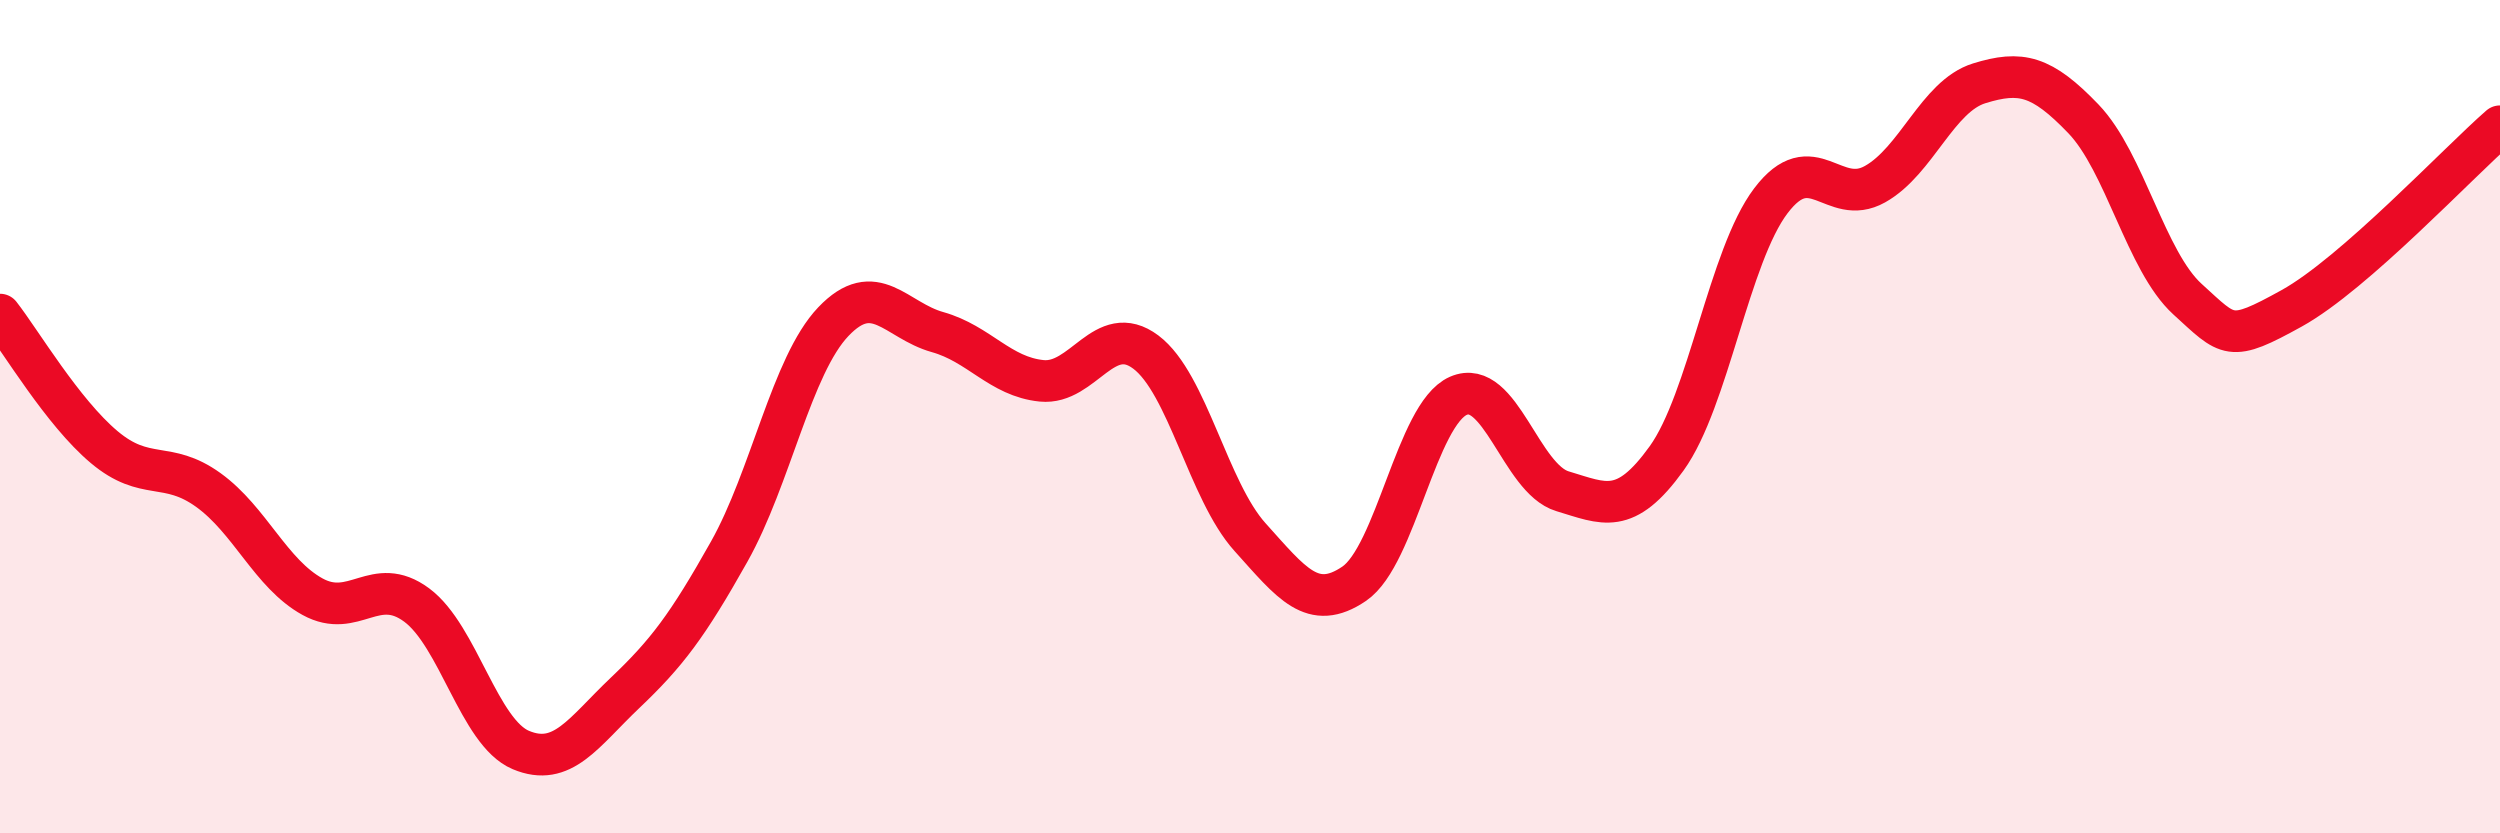
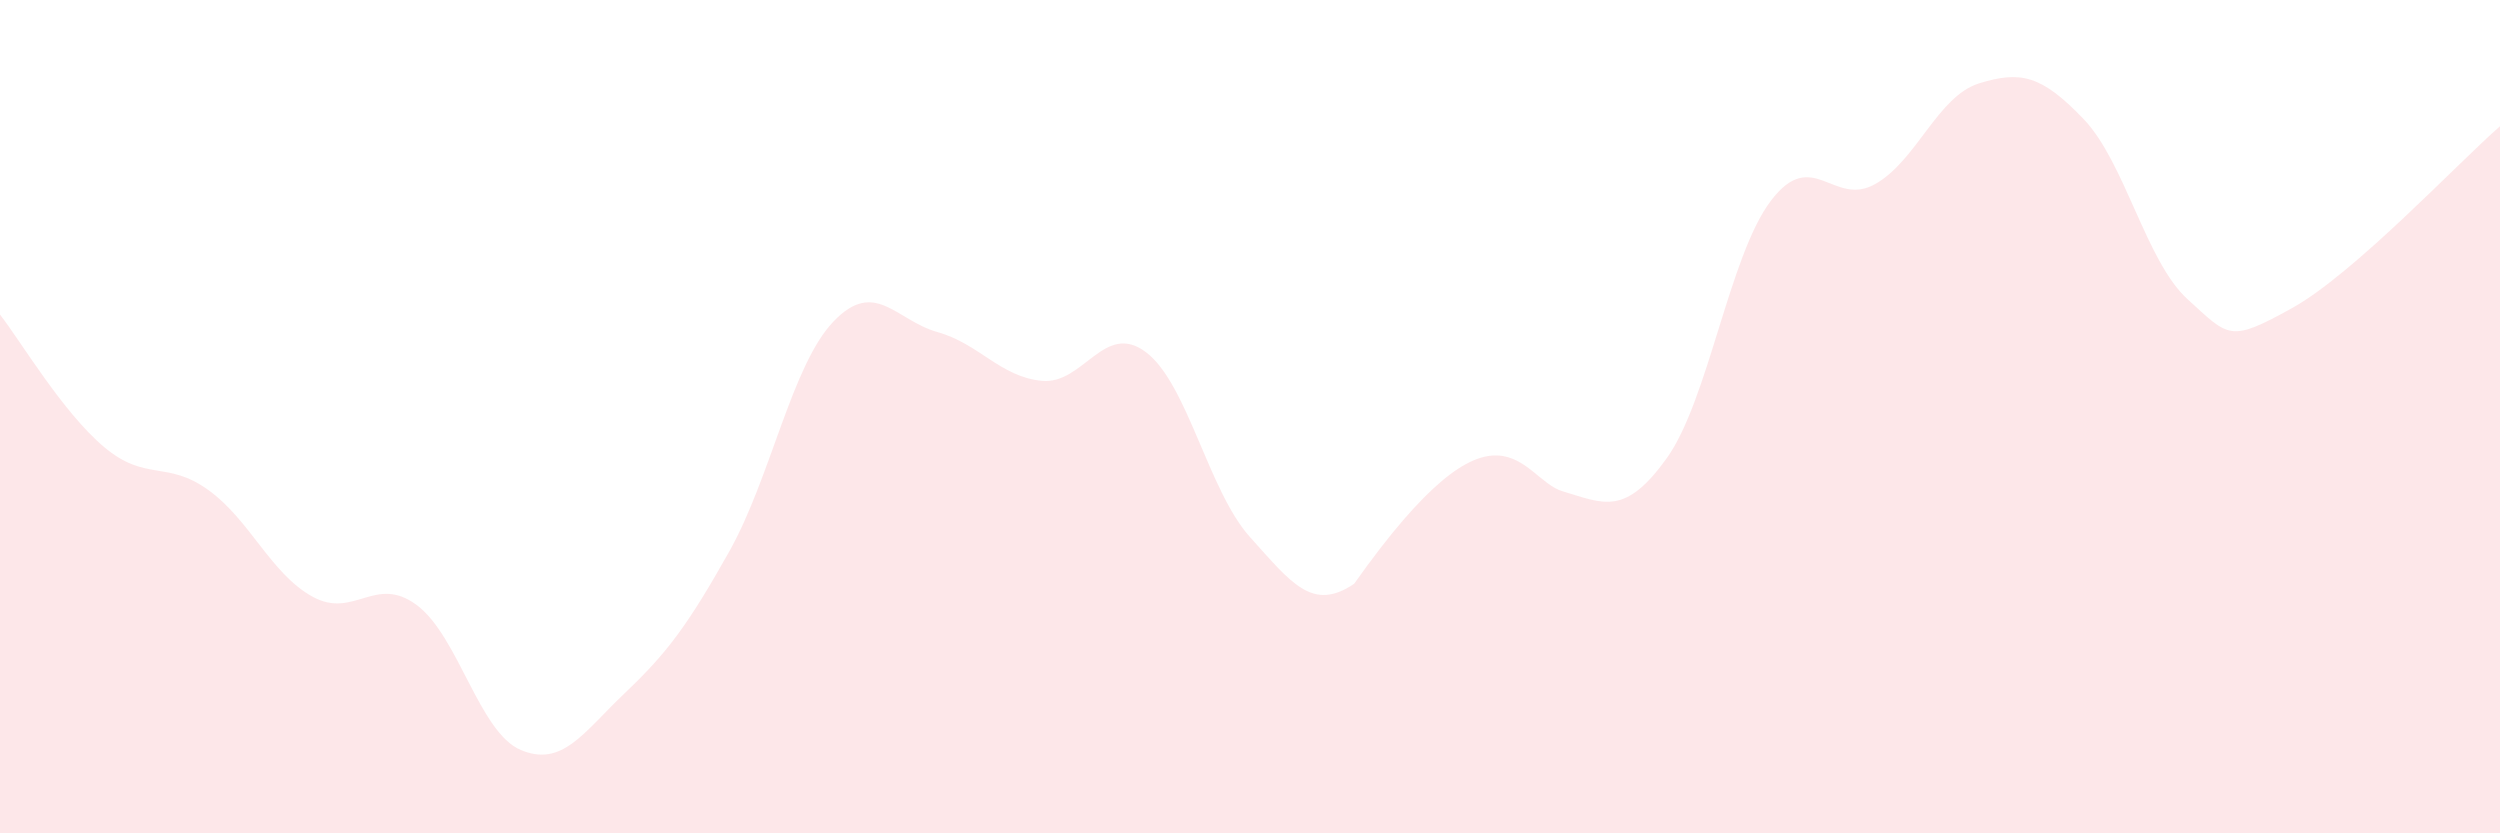
<svg xmlns="http://www.w3.org/2000/svg" width="60" height="20" viewBox="0 0 60 20">
-   <path d="M 0,7.55 C 0.5,8.19 1.5,9.89 2.5,10.73 C 3.5,11.57 4,11.04 5,11.76 C 6,12.48 6.5,13.77 7.5,14.32 C 8.5,14.87 9,13.78 10,14.52 C 11,15.26 11.5,17.58 12.5,18 C 13.5,18.42 14,17.58 15,16.63 C 16,15.68 16.5,15.02 17.5,13.24 C 18.5,11.46 19,8.77 20,7.72 C 21,6.67 21.5,7.69 22.5,7.97 C 23.5,8.25 24,9.04 25,9.14 C 26,9.24 26.5,7.7 27.5,8.45 C 28.5,9.2 29,11.78 30,12.89 C 31,14 31.5,14.69 32.5,14.01 C 33.5,13.33 34,9.94 35,9.5 C 36,9.06 36.5,11.49 37.5,11.79 C 38.5,12.09 39,12.39 40,11 C 41,9.61 41.5,6.14 42.5,4.82 C 43.5,3.5 44,4.98 45,4.42 C 46,3.86 46.5,2.31 47.5,2 C 48.5,1.69 49,1.81 50,2.85 C 51,3.89 51.5,6.27 52.5,7.18 C 53.5,8.09 53.5,8.23 55,7.4 C 56.5,6.57 59,3.9 60,3.03L60 20L0 20Z" fill="#EB0A25" opacity="0.1" stroke-linecap="round" stroke-linejoin="round" />
-   <path d="M 0,7.55 C 0.5,8.19 1.5,9.89 2.5,10.73 C 3.5,11.57 4,11.04 5,11.76 C 6,12.48 6.5,13.77 7.5,14.32 C 8.5,14.87 9,13.78 10,14.52 C 11,15.26 11.5,17.58 12.5,18 C 13.5,18.42 14,17.58 15,16.63 C 16,15.68 16.5,15.02 17.5,13.24 C 18.5,11.46 19,8.77 20,7.72 C 21,6.67 21.5,7.69 22.5,7.97 C 23.5,8.25 24,9.04 25,9.14 C 26,9.24 26.5,7.7 27.5,8.45 C 28.5,9.2 29,11.78 30,12.89 C 31,14 31.5,14.69 32.5,14.01 C 33.5,13.33 34,9.94 35,9.5 C 36,9.06 36.5,11.49 37.5,11.79 C 38.5,12.09 39,12.39 40,11 C 41,9.61 41.5,6.14 42.5,4.82 C 43.5,3.5 44,4.98 45,4.42 C 46,3.86 46.5,2.31 47.5,2 C 48.5,1.69 49,1.81 50,2.85 C 51,3.89 51.5,6.27 52.5,7.18 C 53.5,8.09 53.5,8.23 55,7.4 C 56.5,6.57 59,3.9 60,3.03" stroke="#EB0A25" stroke-width="1" fill="none" stroke-linecap="round" stroke-linejoin="round" />
+   <path d="M 0,7.55 C 0.5,8.19 1.5,9.89 2.5,10.73 C 3.5,11.57 4,11.04 5,11.76 C 6,12.48 6.5,13.77 7.5,14.32 C 8.5,14.87 9,13.78 10,14.52 C 11,15.26 11.5,17.58 12.5,18 C 13.5,18.42 14,17.58 15,16.63 C 16,15.68 16.5,15.02 17.5,13.24 C 18.5,11.46 19,8.77 20,7.72 C 21,6.67 21.5,7.69 22.5,7.97 C 23.5,8.25 24,9.04 25,9.14 C 26,9.24 26.5,7.7 27.5,8.45 C 28.5,9.2 29,11.78 30,12.89 C 31,14 31.5,14.69 32.5,14.01 C 36,9.06 36.5,11.49 37.5,11.79 C 38.5,12.09 39,12.39 40,11 C 41,9.61 41.5,6.14 42.5,4.82 C 43.5,3.5 44,4.98 45,4.42 C 46,3.86 46.5,2.31 47.5,2 C 48.5,1.69 49,1.81 50,2.85 C 51,3.89 51.5,6.27 52.5,7.18 C 53.5,8.09 53.5,8.23 55,7.4 C 56.5,6.57 59,3.9 60,3.03L60 20L0 20Z" fill="#EB0A25" opacity="0.1" stroke-linecap="round" stroke-linejoin="round" />
</svg>